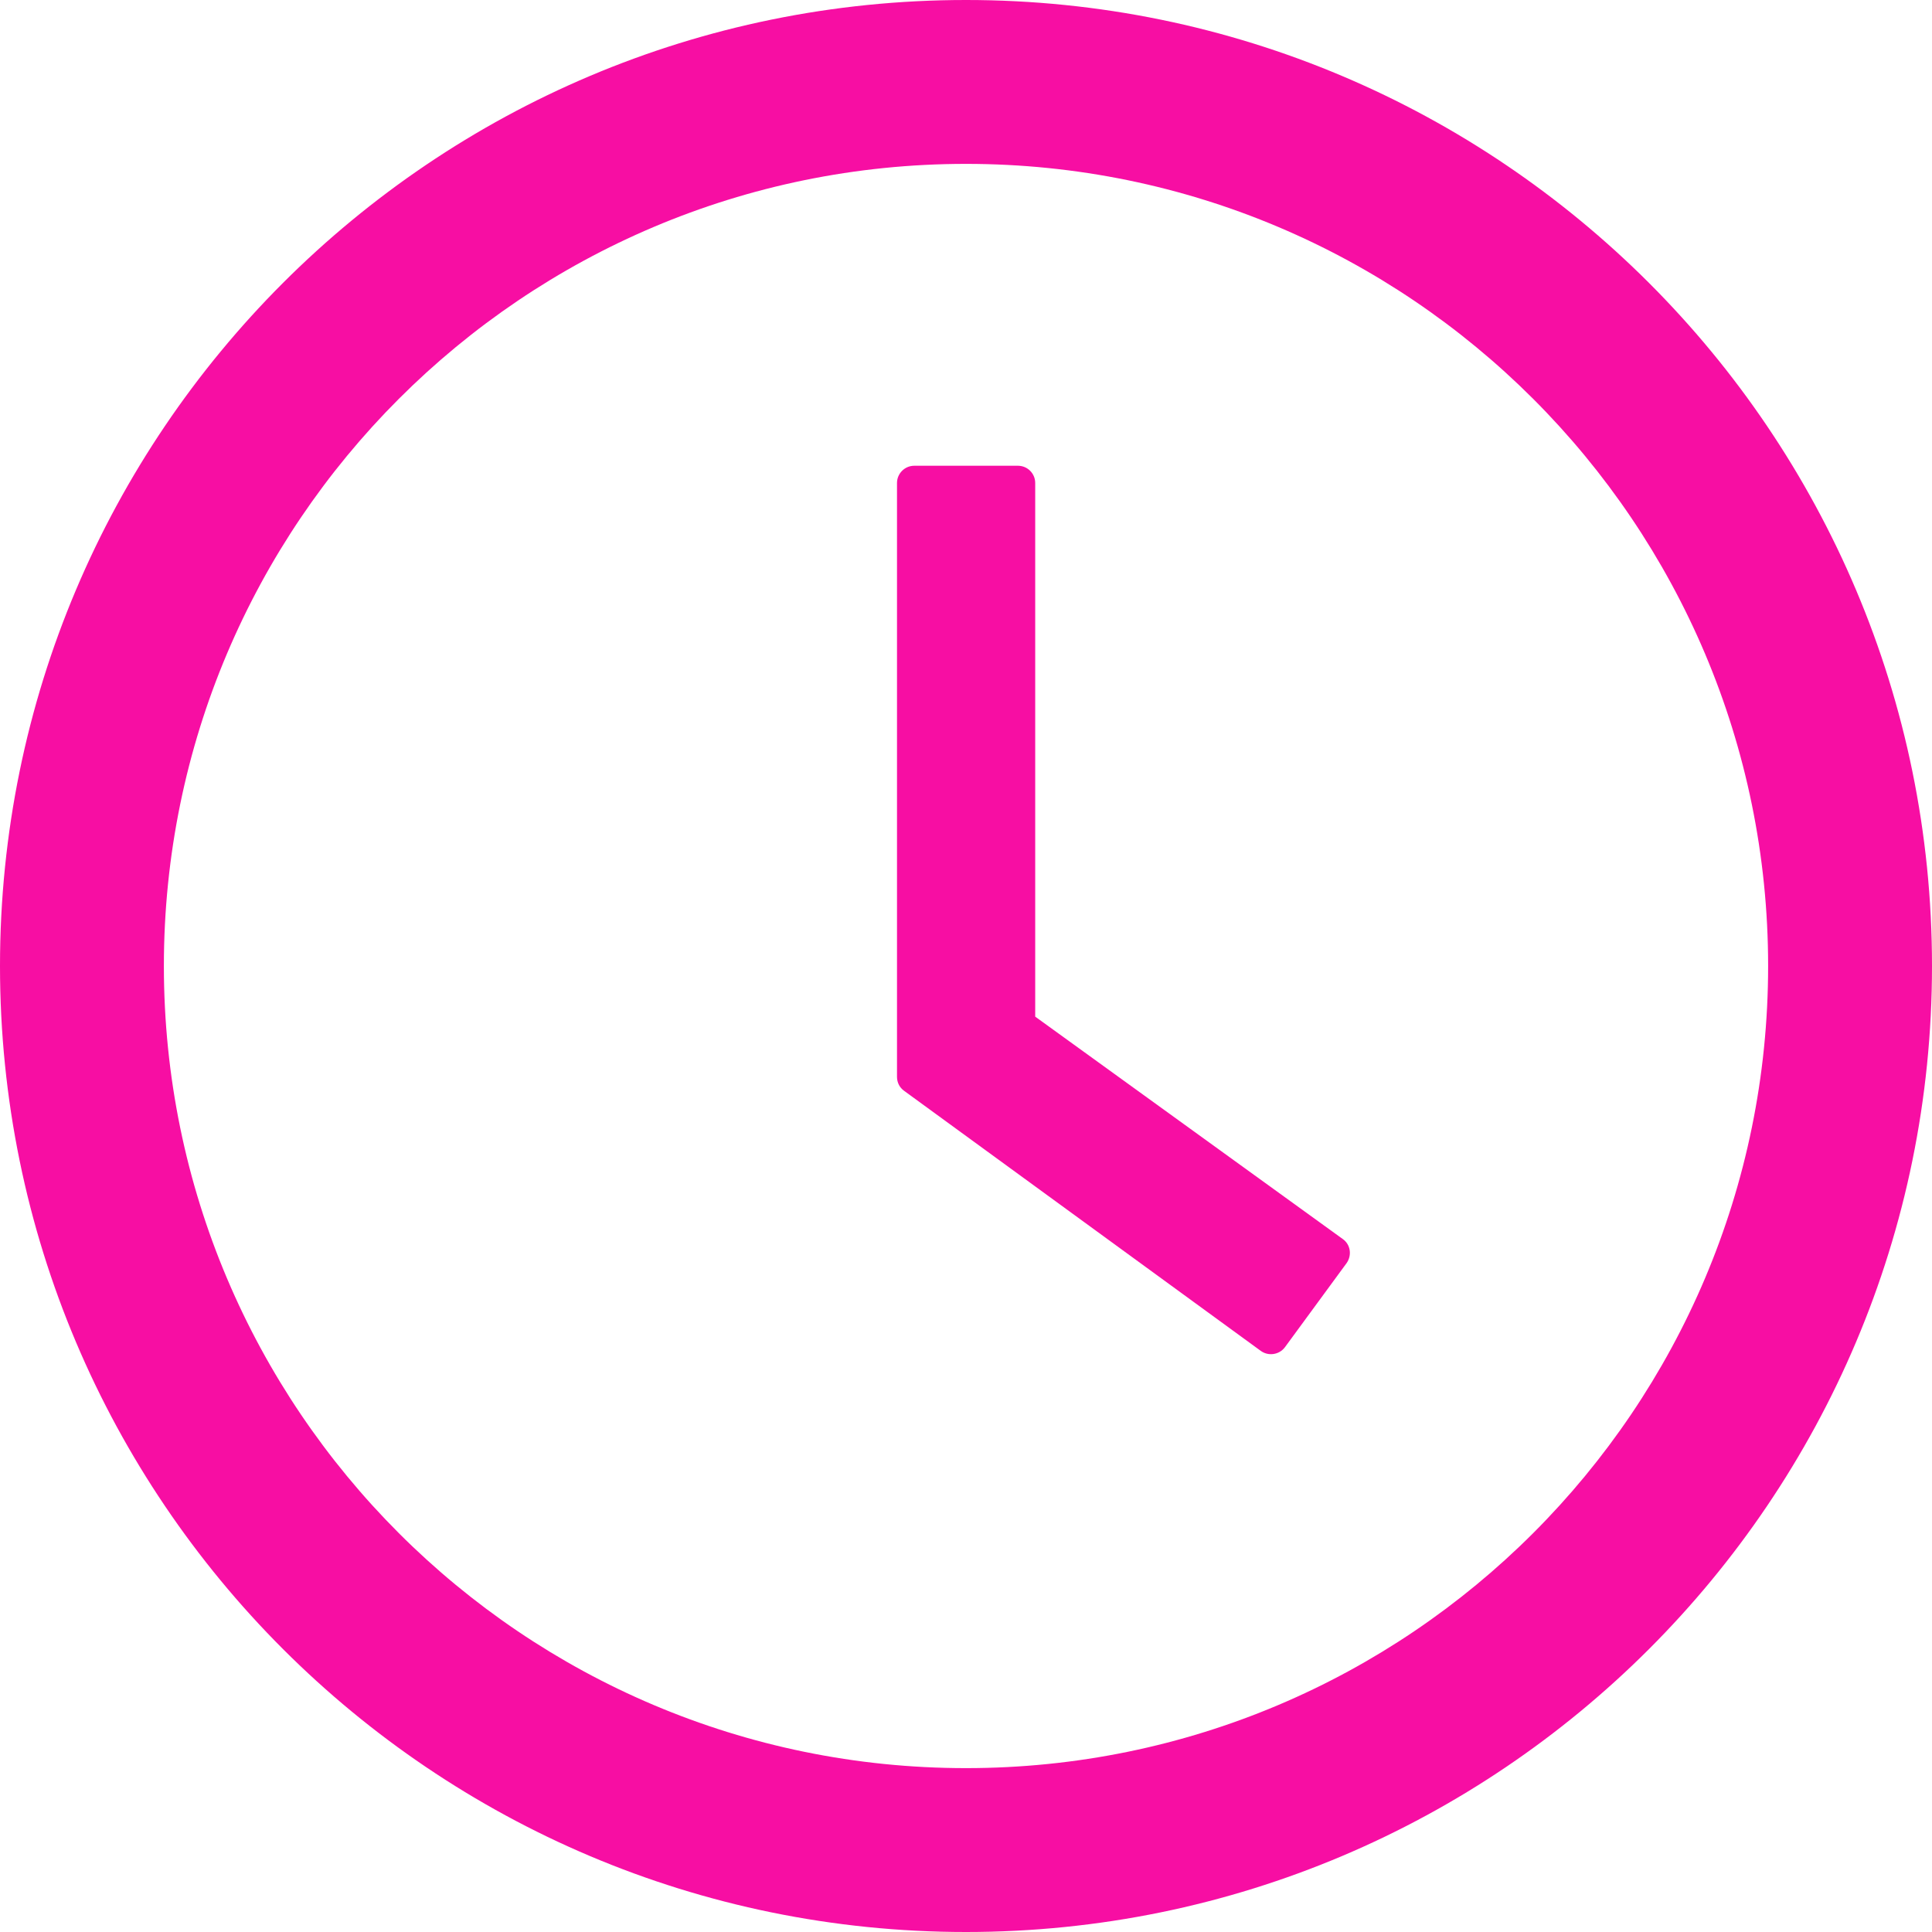
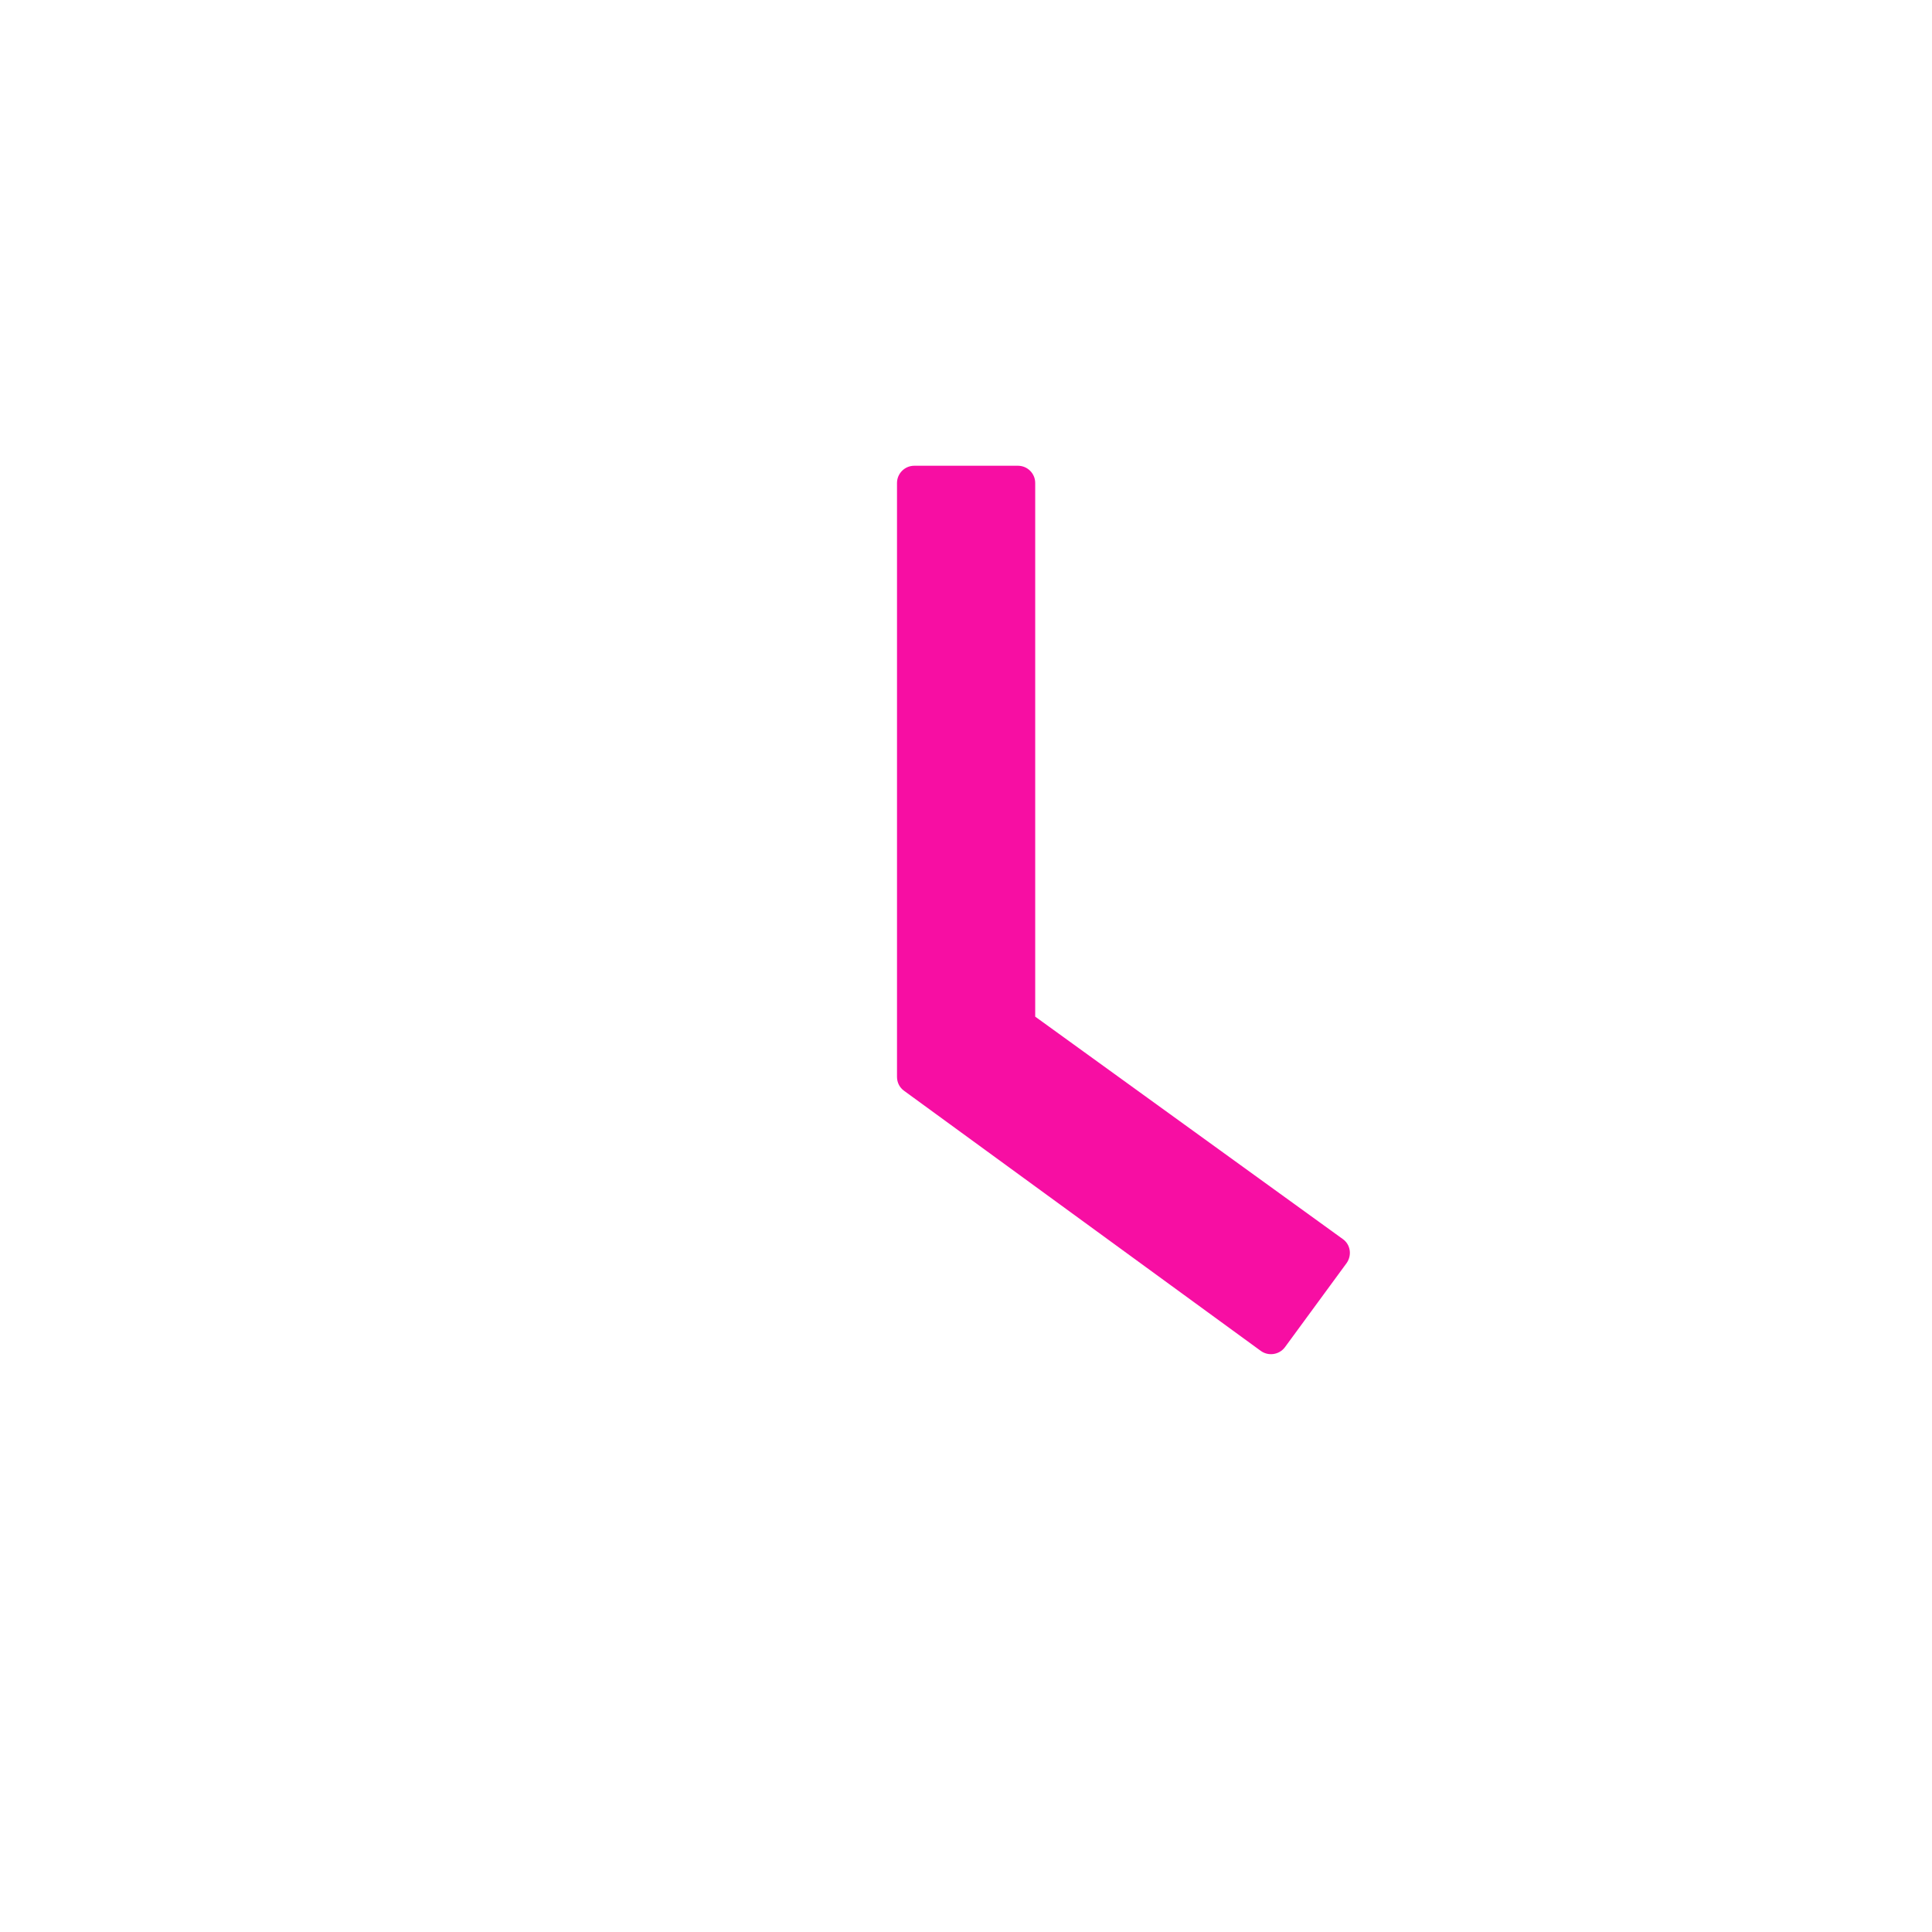
<svg xmlns="http://www.w3.org/2000/svg" width="28" height="28" viewBox="0 0 28 28" fill="none">
-   <path d="M14 0C6.269 0 0 6.269 0 14C0 21.731 6.269 28 14 28C21.731 28 28 21.731 28 14C28 6.269 21.731 0 14 0ZM14 25.625C7.581 25.625 2.375 20.419 2.375 14C2.375 7.581 7.581 2.375 14 2.375C20.419 2.375 25.625 7.581 25.625 14C25.625 20.419 20.419 25.625 14 25.625Z" fill="#F70EA3" />
  <path d="M19.459 17.956L15.003 14.734V7C15.003 6.862 14.891 6.75 14.753 6.75H13.25C13.113 6.75 13 6.862 13 7V15.606C13 15.688 13.037 15.762 13.103 15.809L18.272 19.578C18.384 19.659 18.541 19.634 18.622 19.525L19.516 18.306C19.597 18.191 19.572 18.034 19.459 17.956V17.956Z" fill="#F70EA3" />
</svg>